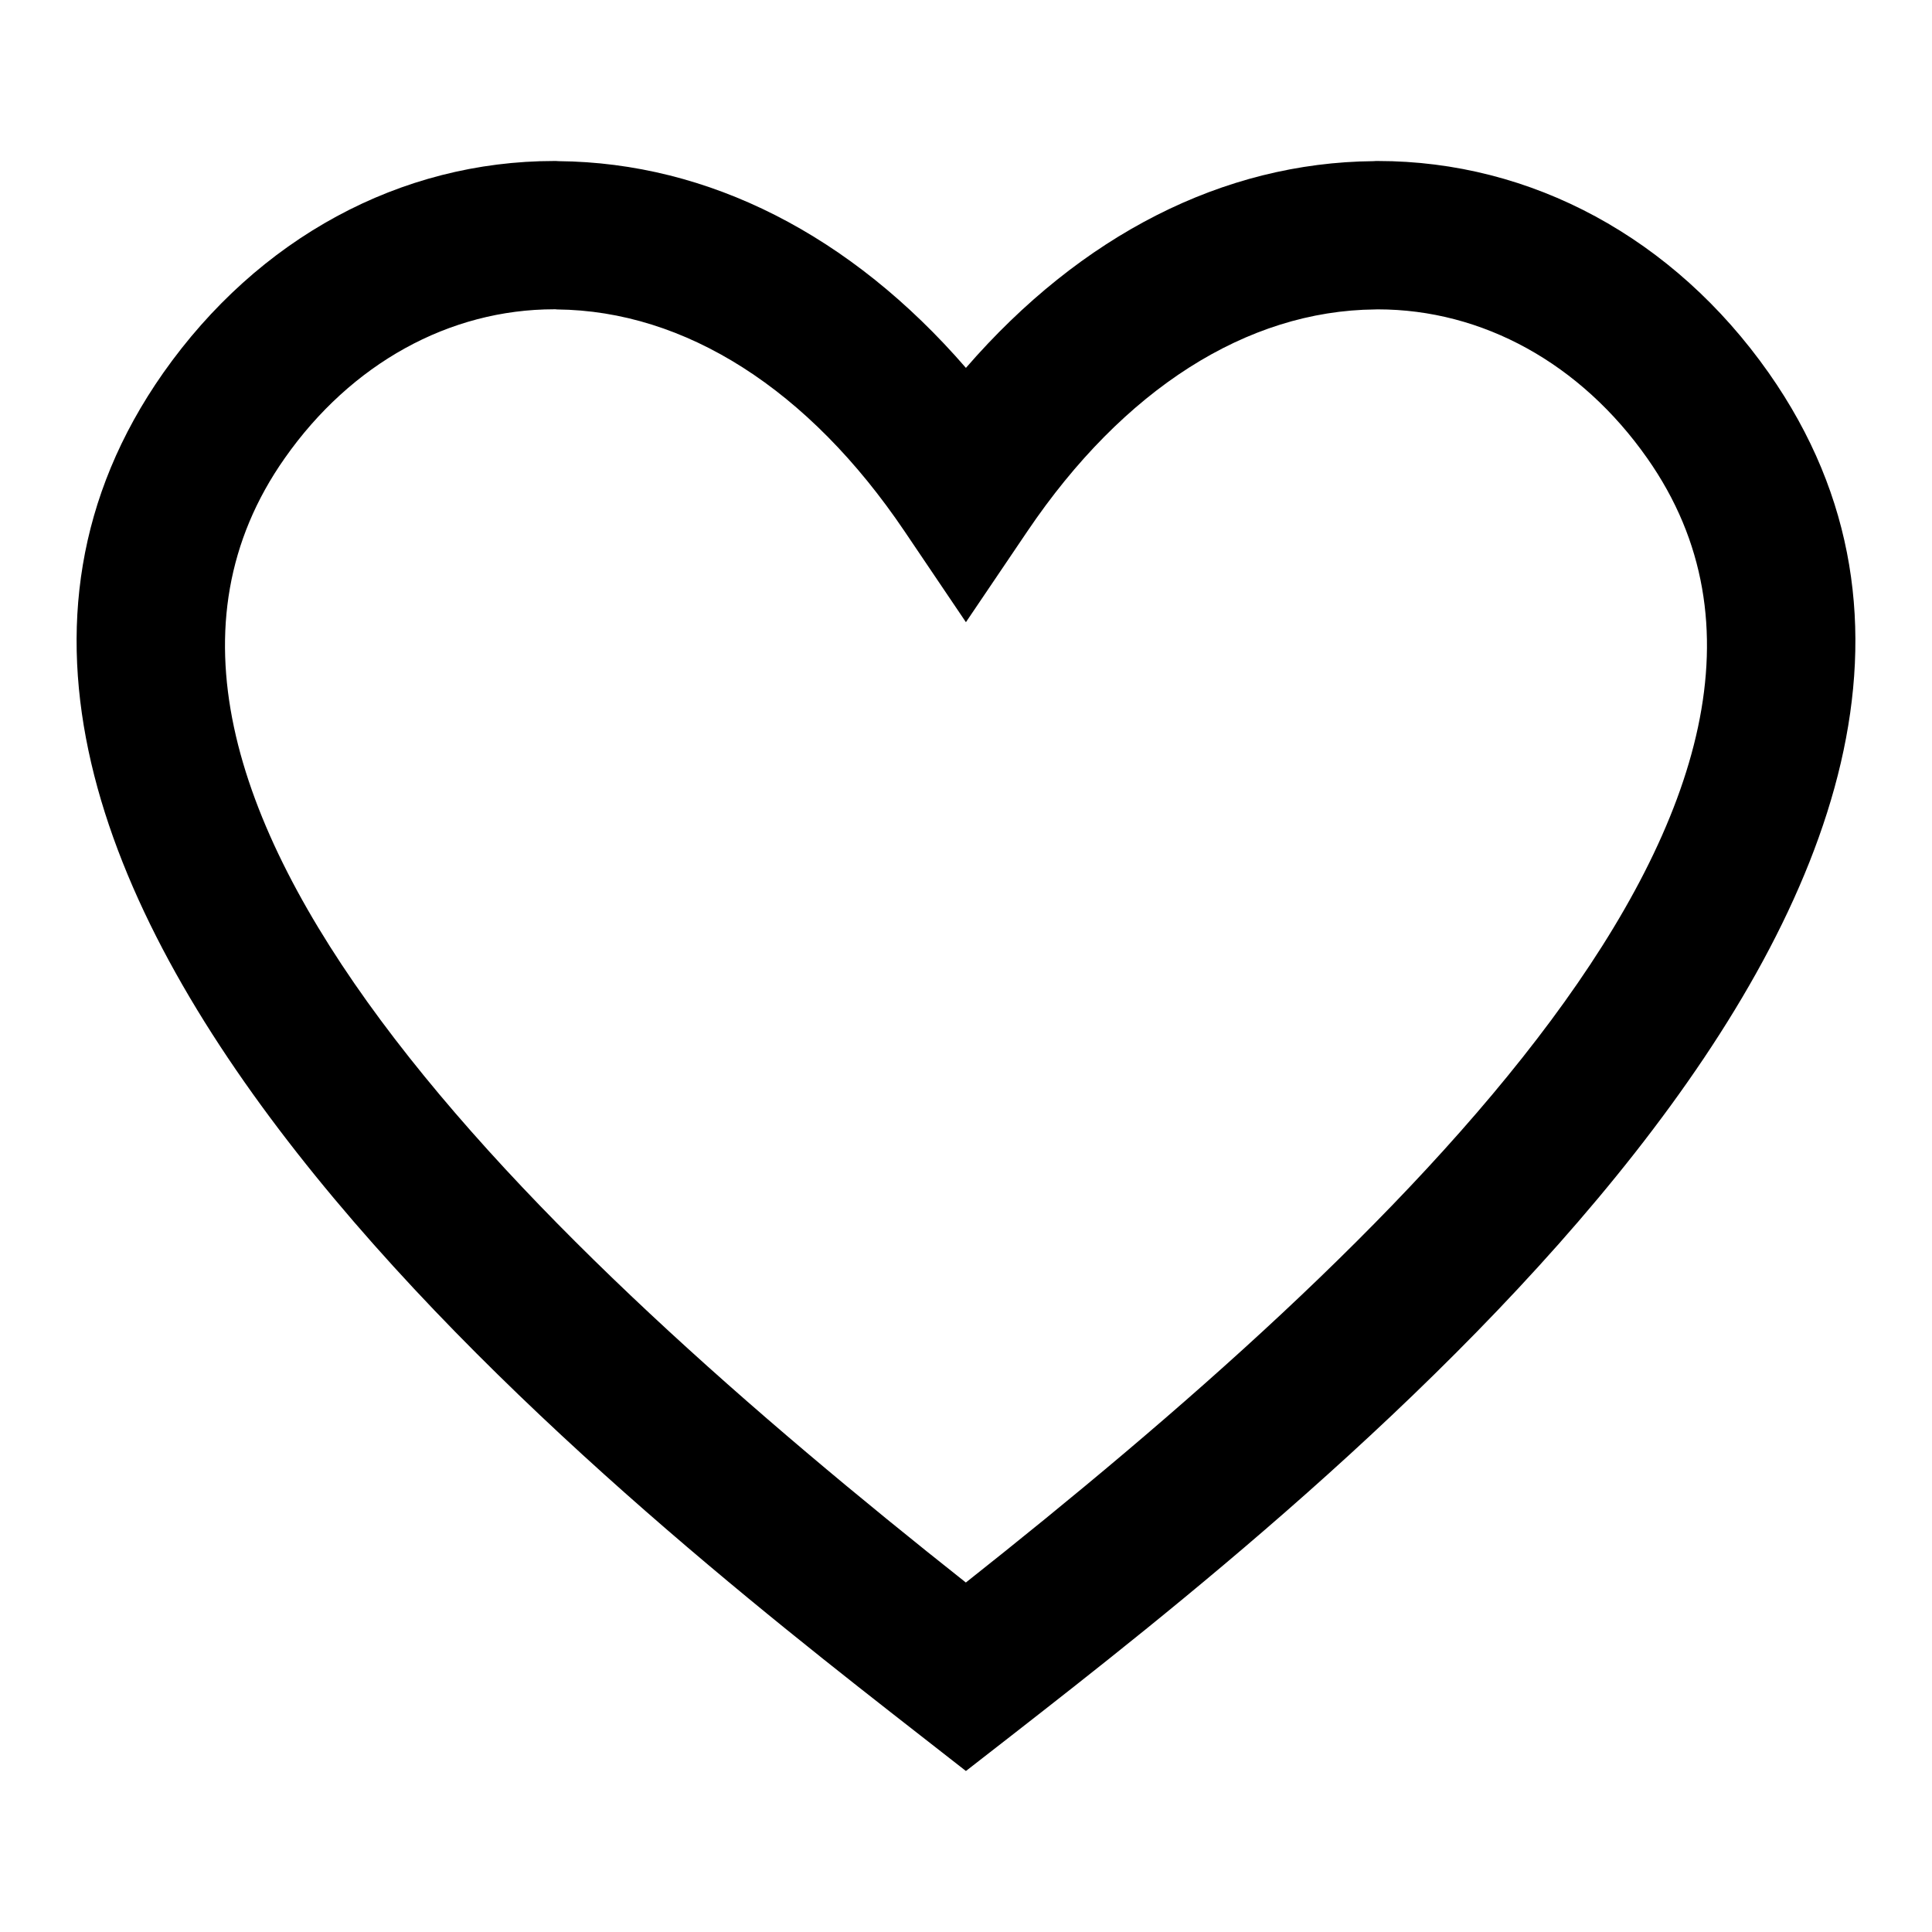
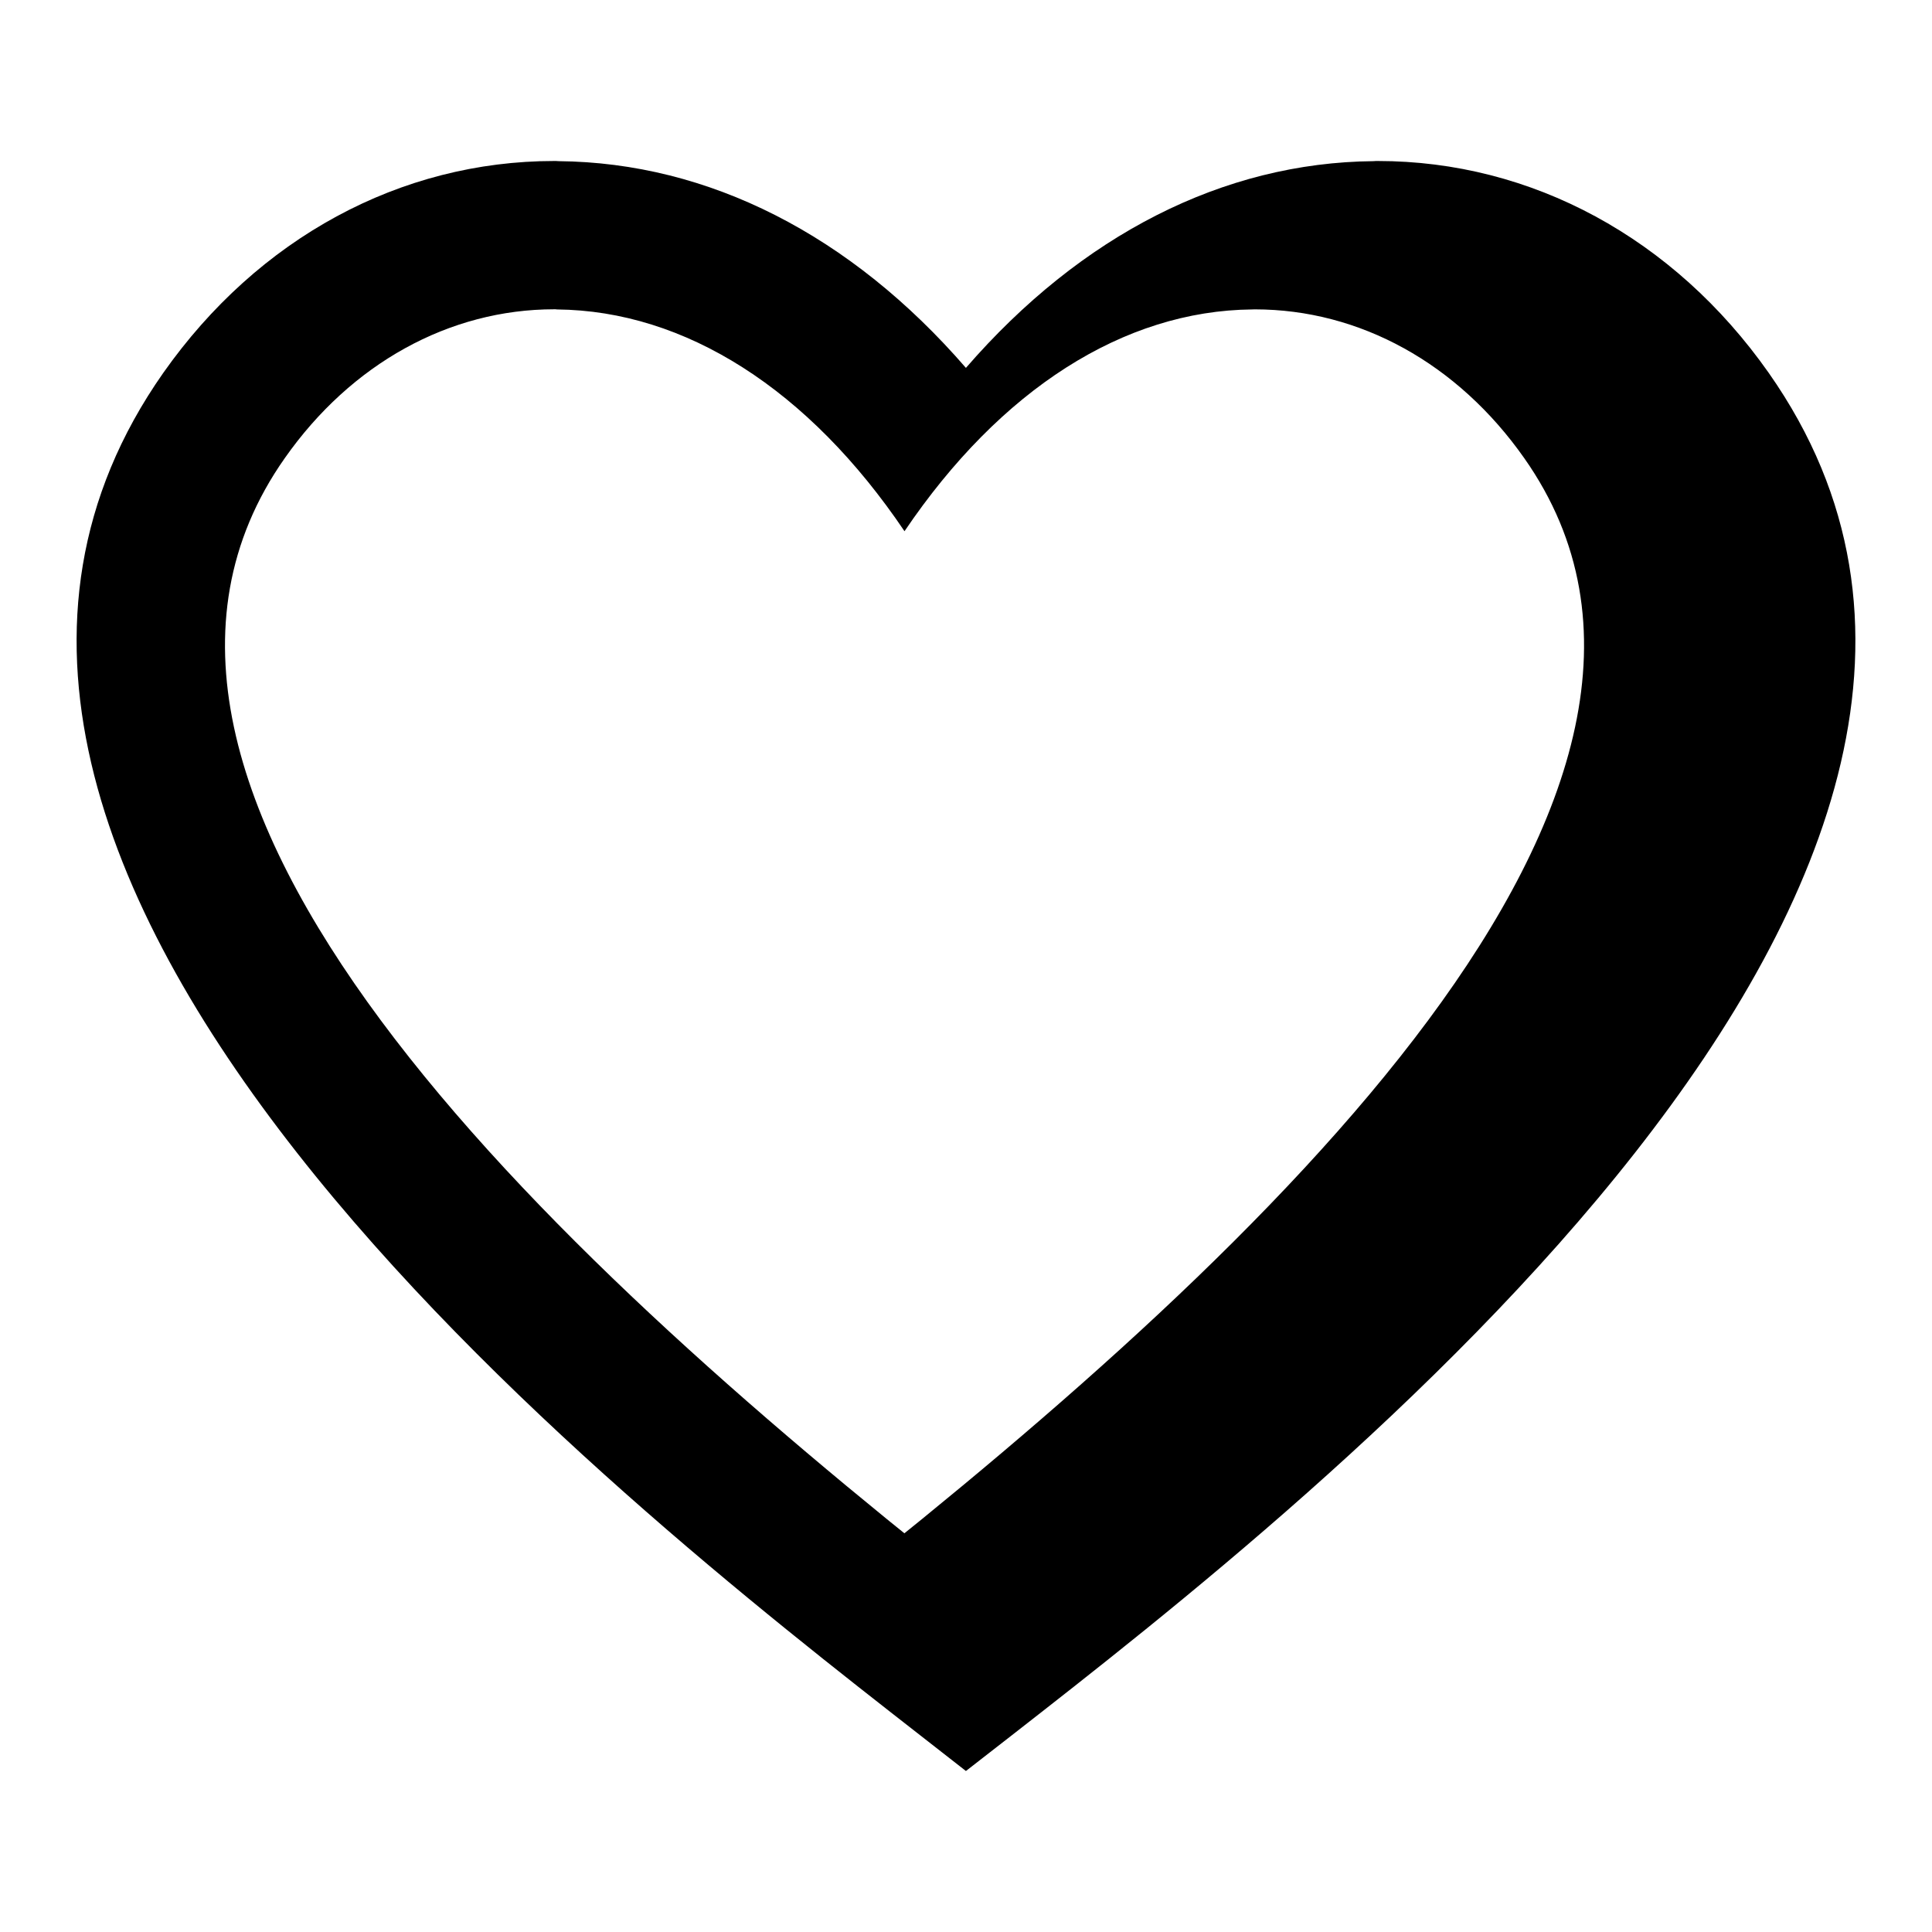
<svg xmlns="http://www.w3.org/2000/svg" width="24" height="24" viewBox="0 0 24 24">
  <g id="favourite-m-default">
-     <path id="default" d="M17.115 2c-.019 0-.034 0-.053.002-1.866.017-3.632.918-5.063 2.568-1.429-1.65-3.195-2.551-5.061-2.568C6.918 2 6.903 2 6.885 2c-1.912 0-3.678.958-4.856 2.631-4.353 6.198 5.642 13.992 9.404 16.927l.566.442.568-.442c3.762-2.935 13.757-10.73 9.404-16.927C20.794 2.958 19.027 2 17.115 2ZM12 19.66C6.793 15.54.643 9.81 3.537 5.692c.826-1.177 2.045-1.85 3.349-1.85.011 0 .022 0 .033.002 1.593.015 3.127.992 4.317 2.755l.763 1.13.764-1.13c1.192-1.763 2.725-2.74 4.318-2.755l.033-.001c1.305 0 2.523.673 3.349 1.85 2.893 4.116-3.257 9.845-8.464 13.965Z" />
+     <path id="default" d="M17.115 2c-.019 0-.034 0-.053.002-1.866.017-3.632.918-5.063 2.568-1.429-1.65-3.195-2.551-5.061-2.568C6.918 2 6.903 2 6.885 2c-1.912 0-3.678.958-4.856 2.631-4.353 6.198 5.642 13.992 9.404 16.927l.566.442.568-.442c3.762-2.935 13.757-10.73 9.404-16.927C20.794 2.958 19.027 2 17.115 2ZM12 19.66C6.793 15.54.643 9.81 3.537 5.692c.826-1.177 2.045-1.85 3.349-1.85.011 0 .022 0 .033.002 1.593.015 3.127.992 4.317 2.755c1.192-1.763 2.725-2.74 4.318-2.755l.033-.001c1.305 0 2.523.673 3.349 1.85 2.893 4.116-3.257 9.845-8.464 13.965Z" />
  </g>
</svg>